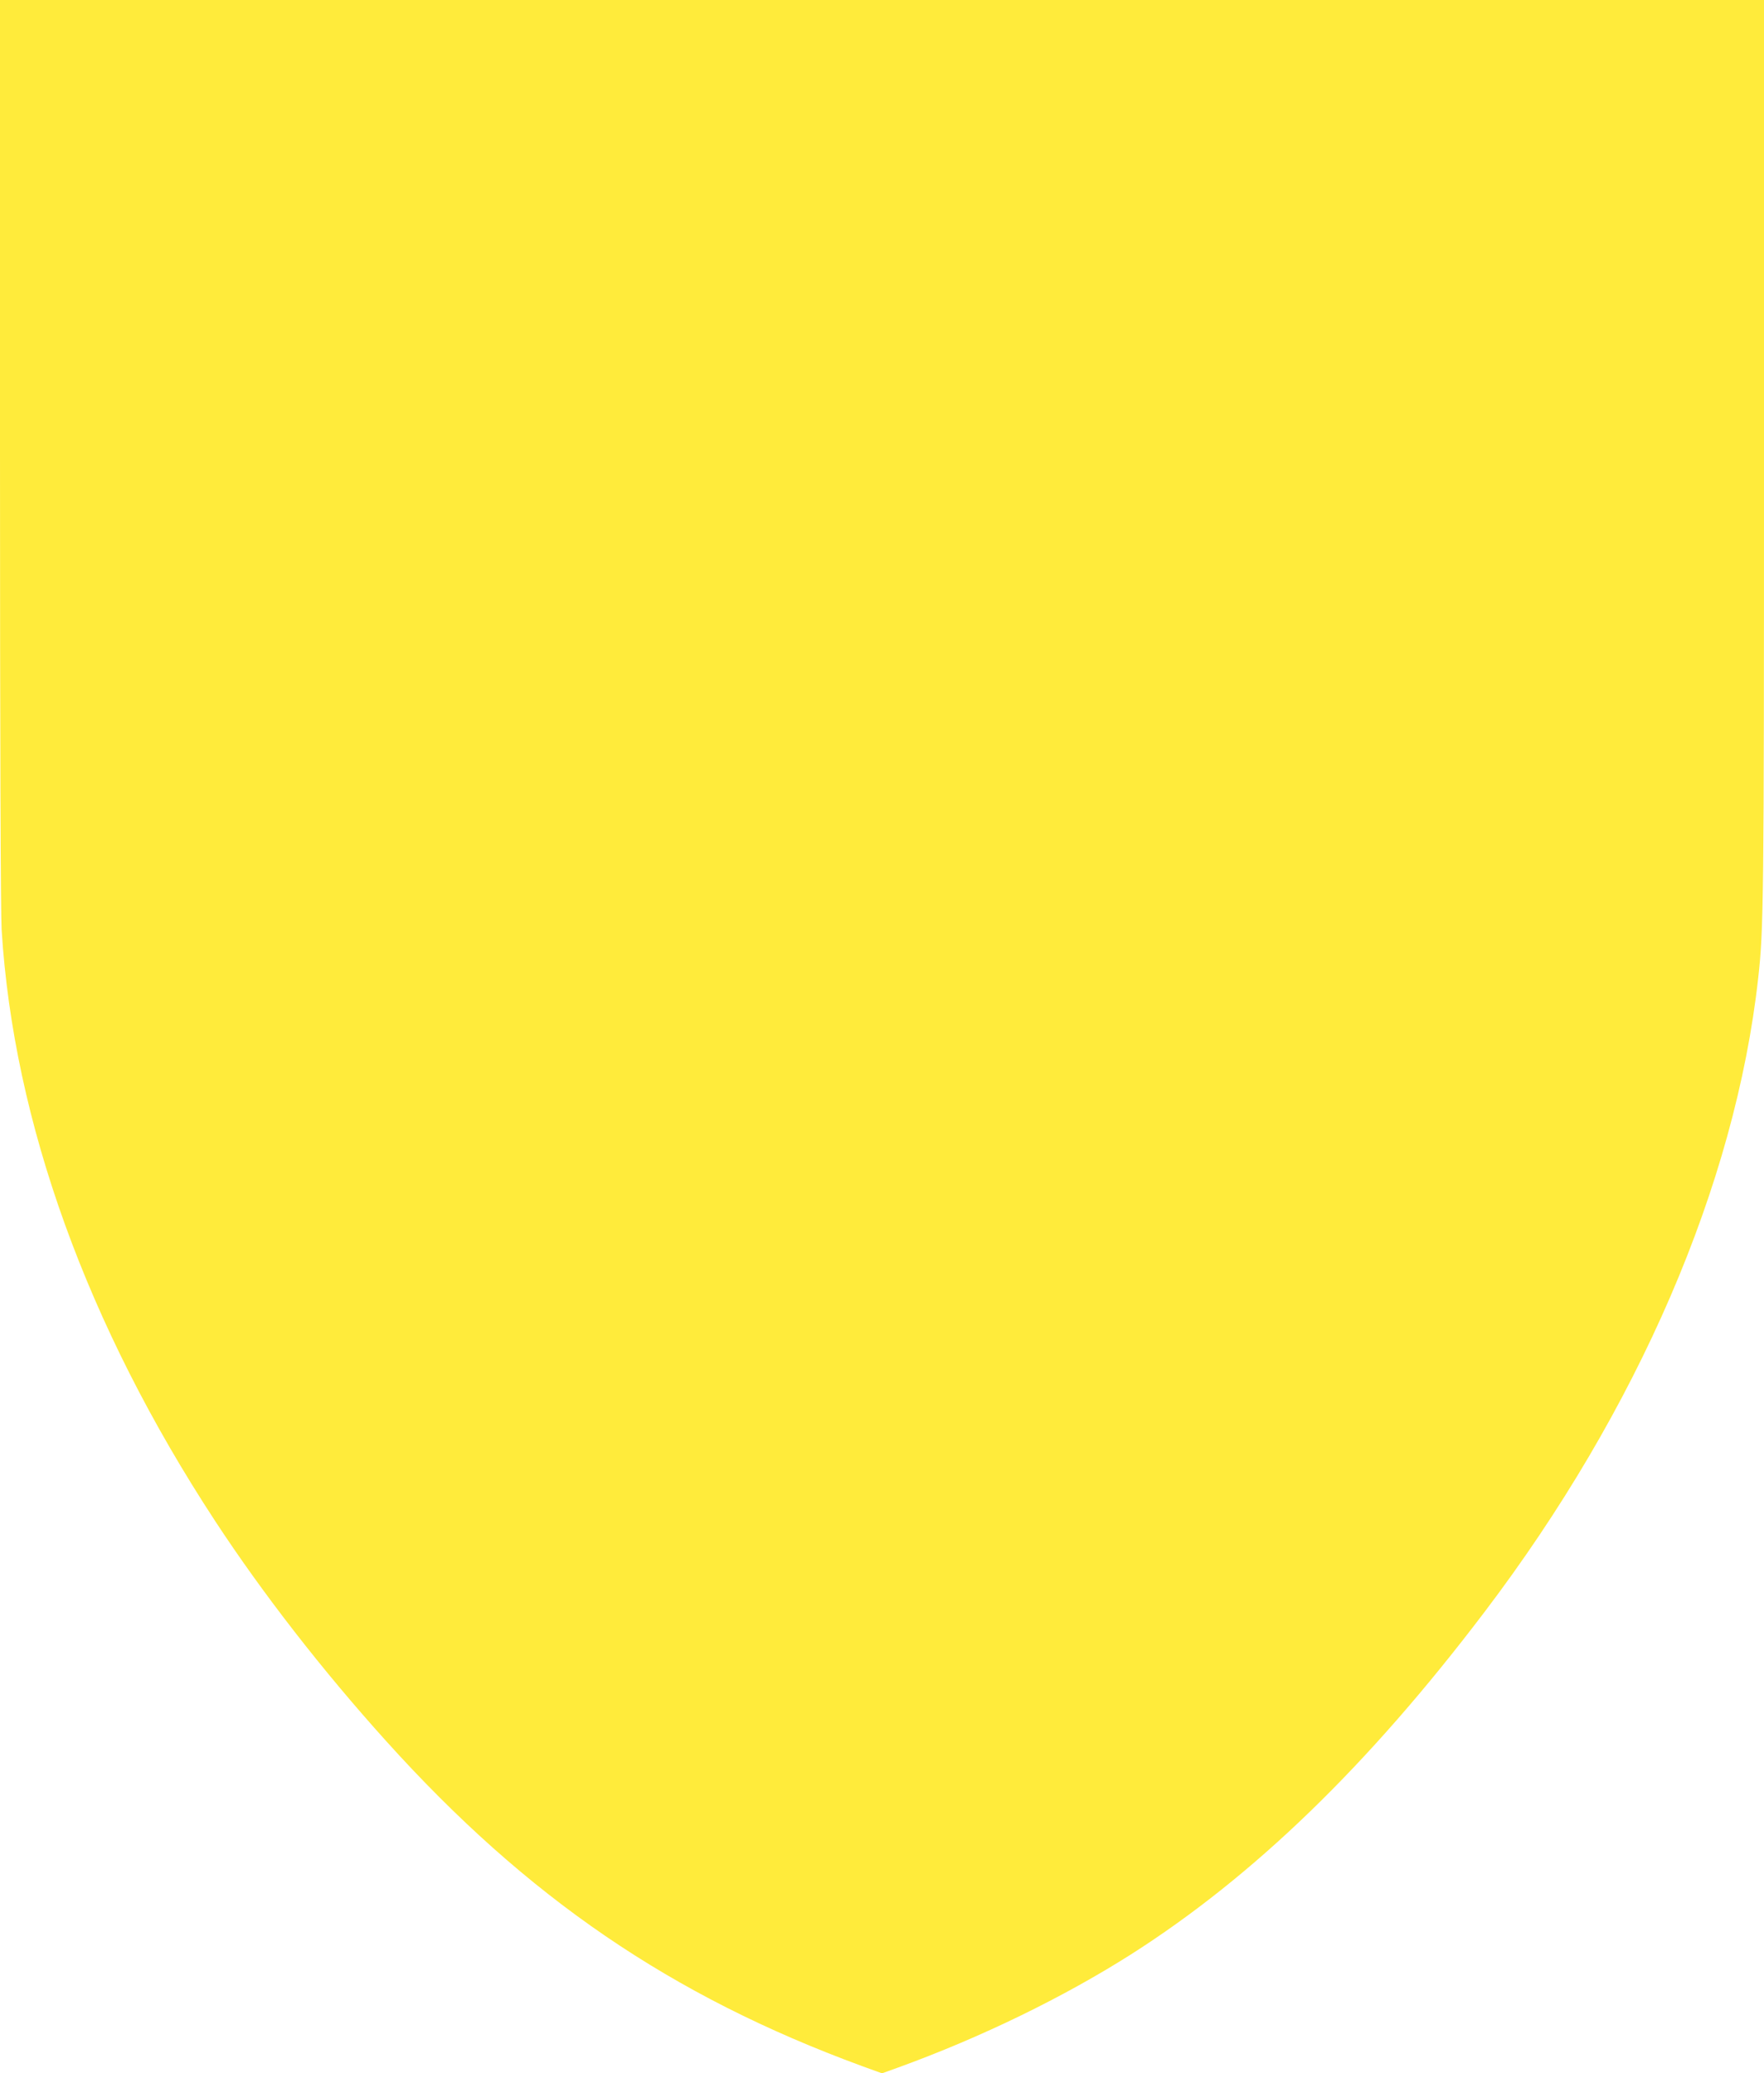
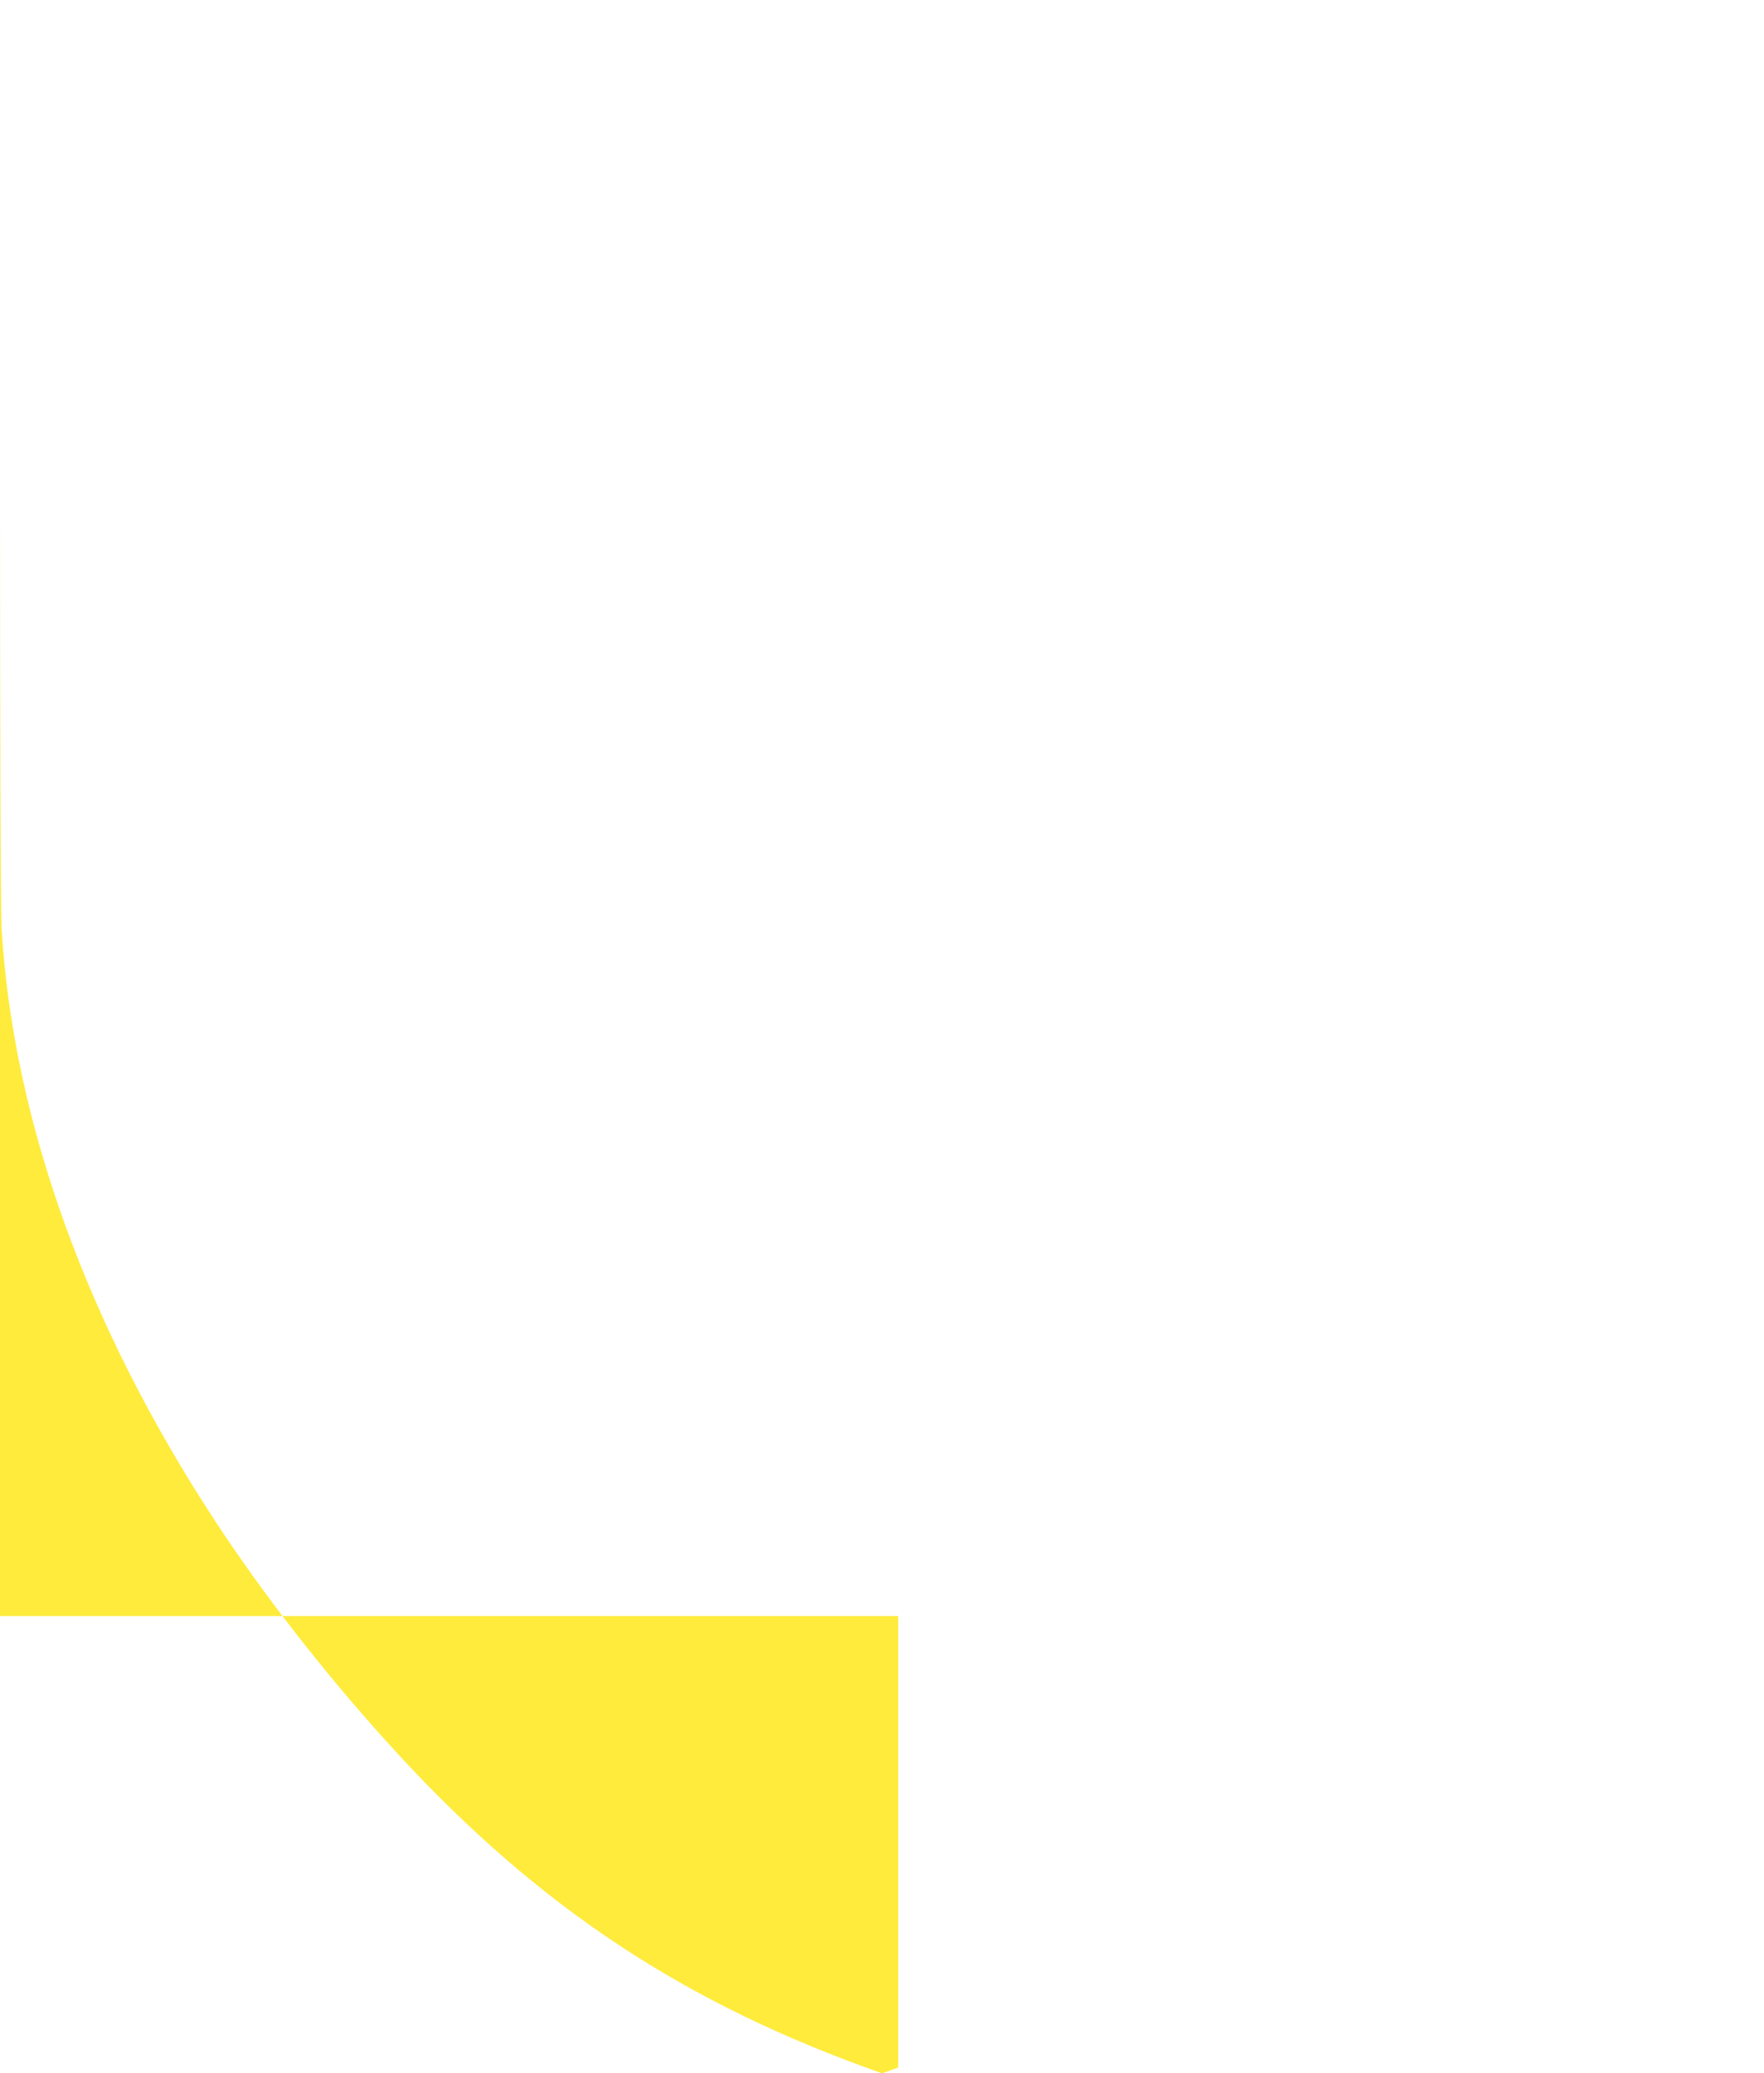
<svg xmlns="http://www.w3.org/2000/svg" version="1.0" width="1089pt" height="1280pt" viewBox="0 0 1089 1280" preserveAspectRatio="xMidYMid meet">
  <g transform="translate(0,1280) scale(0.1,-0.1)" fill="#ffeb3b" stroke="none">
-     <path d="M0 10013 c0 -1788 4 -2847 10 -2953 74 -1187 528 -2444 1318 -3650 293 -447 661 -921 1057 -1360 870 -965 1757 -1572 2936 -2005 l124 -45 100 36 c512 186 1017 432 1435 697 758 482 1466 1167 2186 2117 946 1247 1546 2635 1688 3910 34 302 36 462 36 3253 l0 2787 -5445 0 -5445 0 0 -2787z" />
+     <path d="M0 10013 c0 -1788 4 -2847 10 -2953 74 -1187 528 -2444 1318 -3650 293 -447 661 -921 1057 -1360 870 -965 1757 -1572 2936 -2005 l124 -45 100 36 l0 2787 -5445 0 -5445 0 0 -2787z" />
  </g>
</svg>